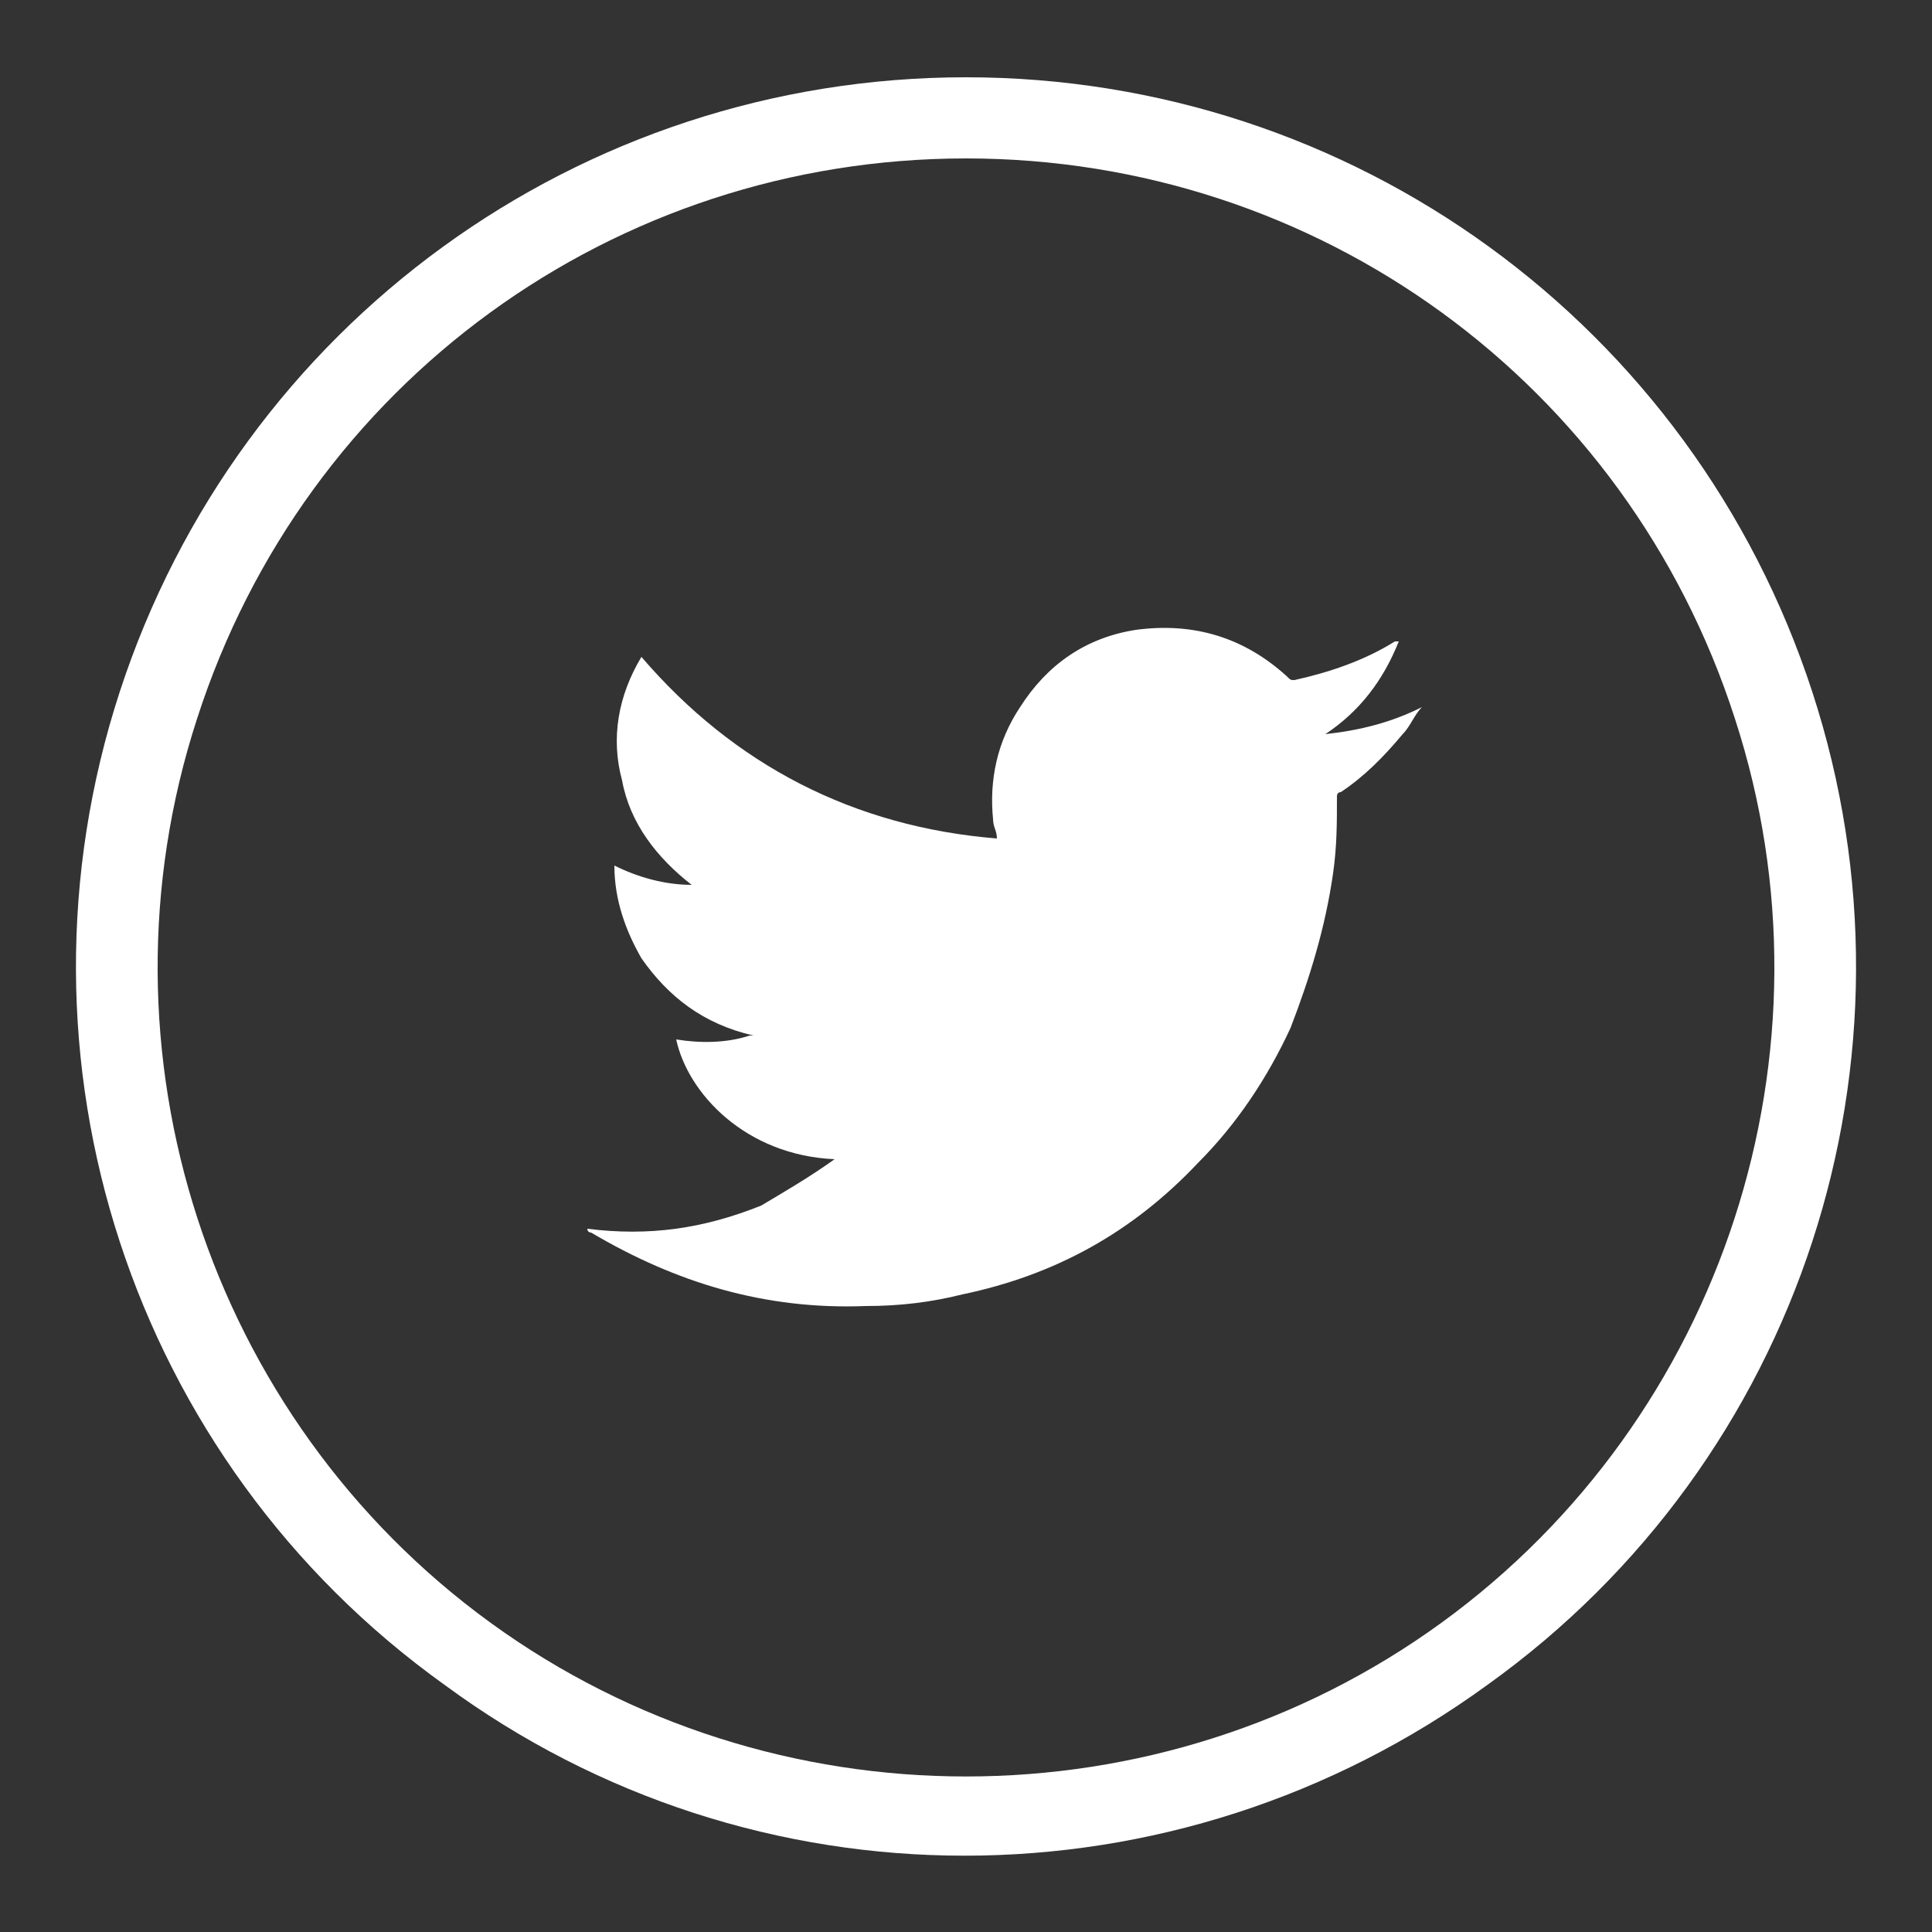
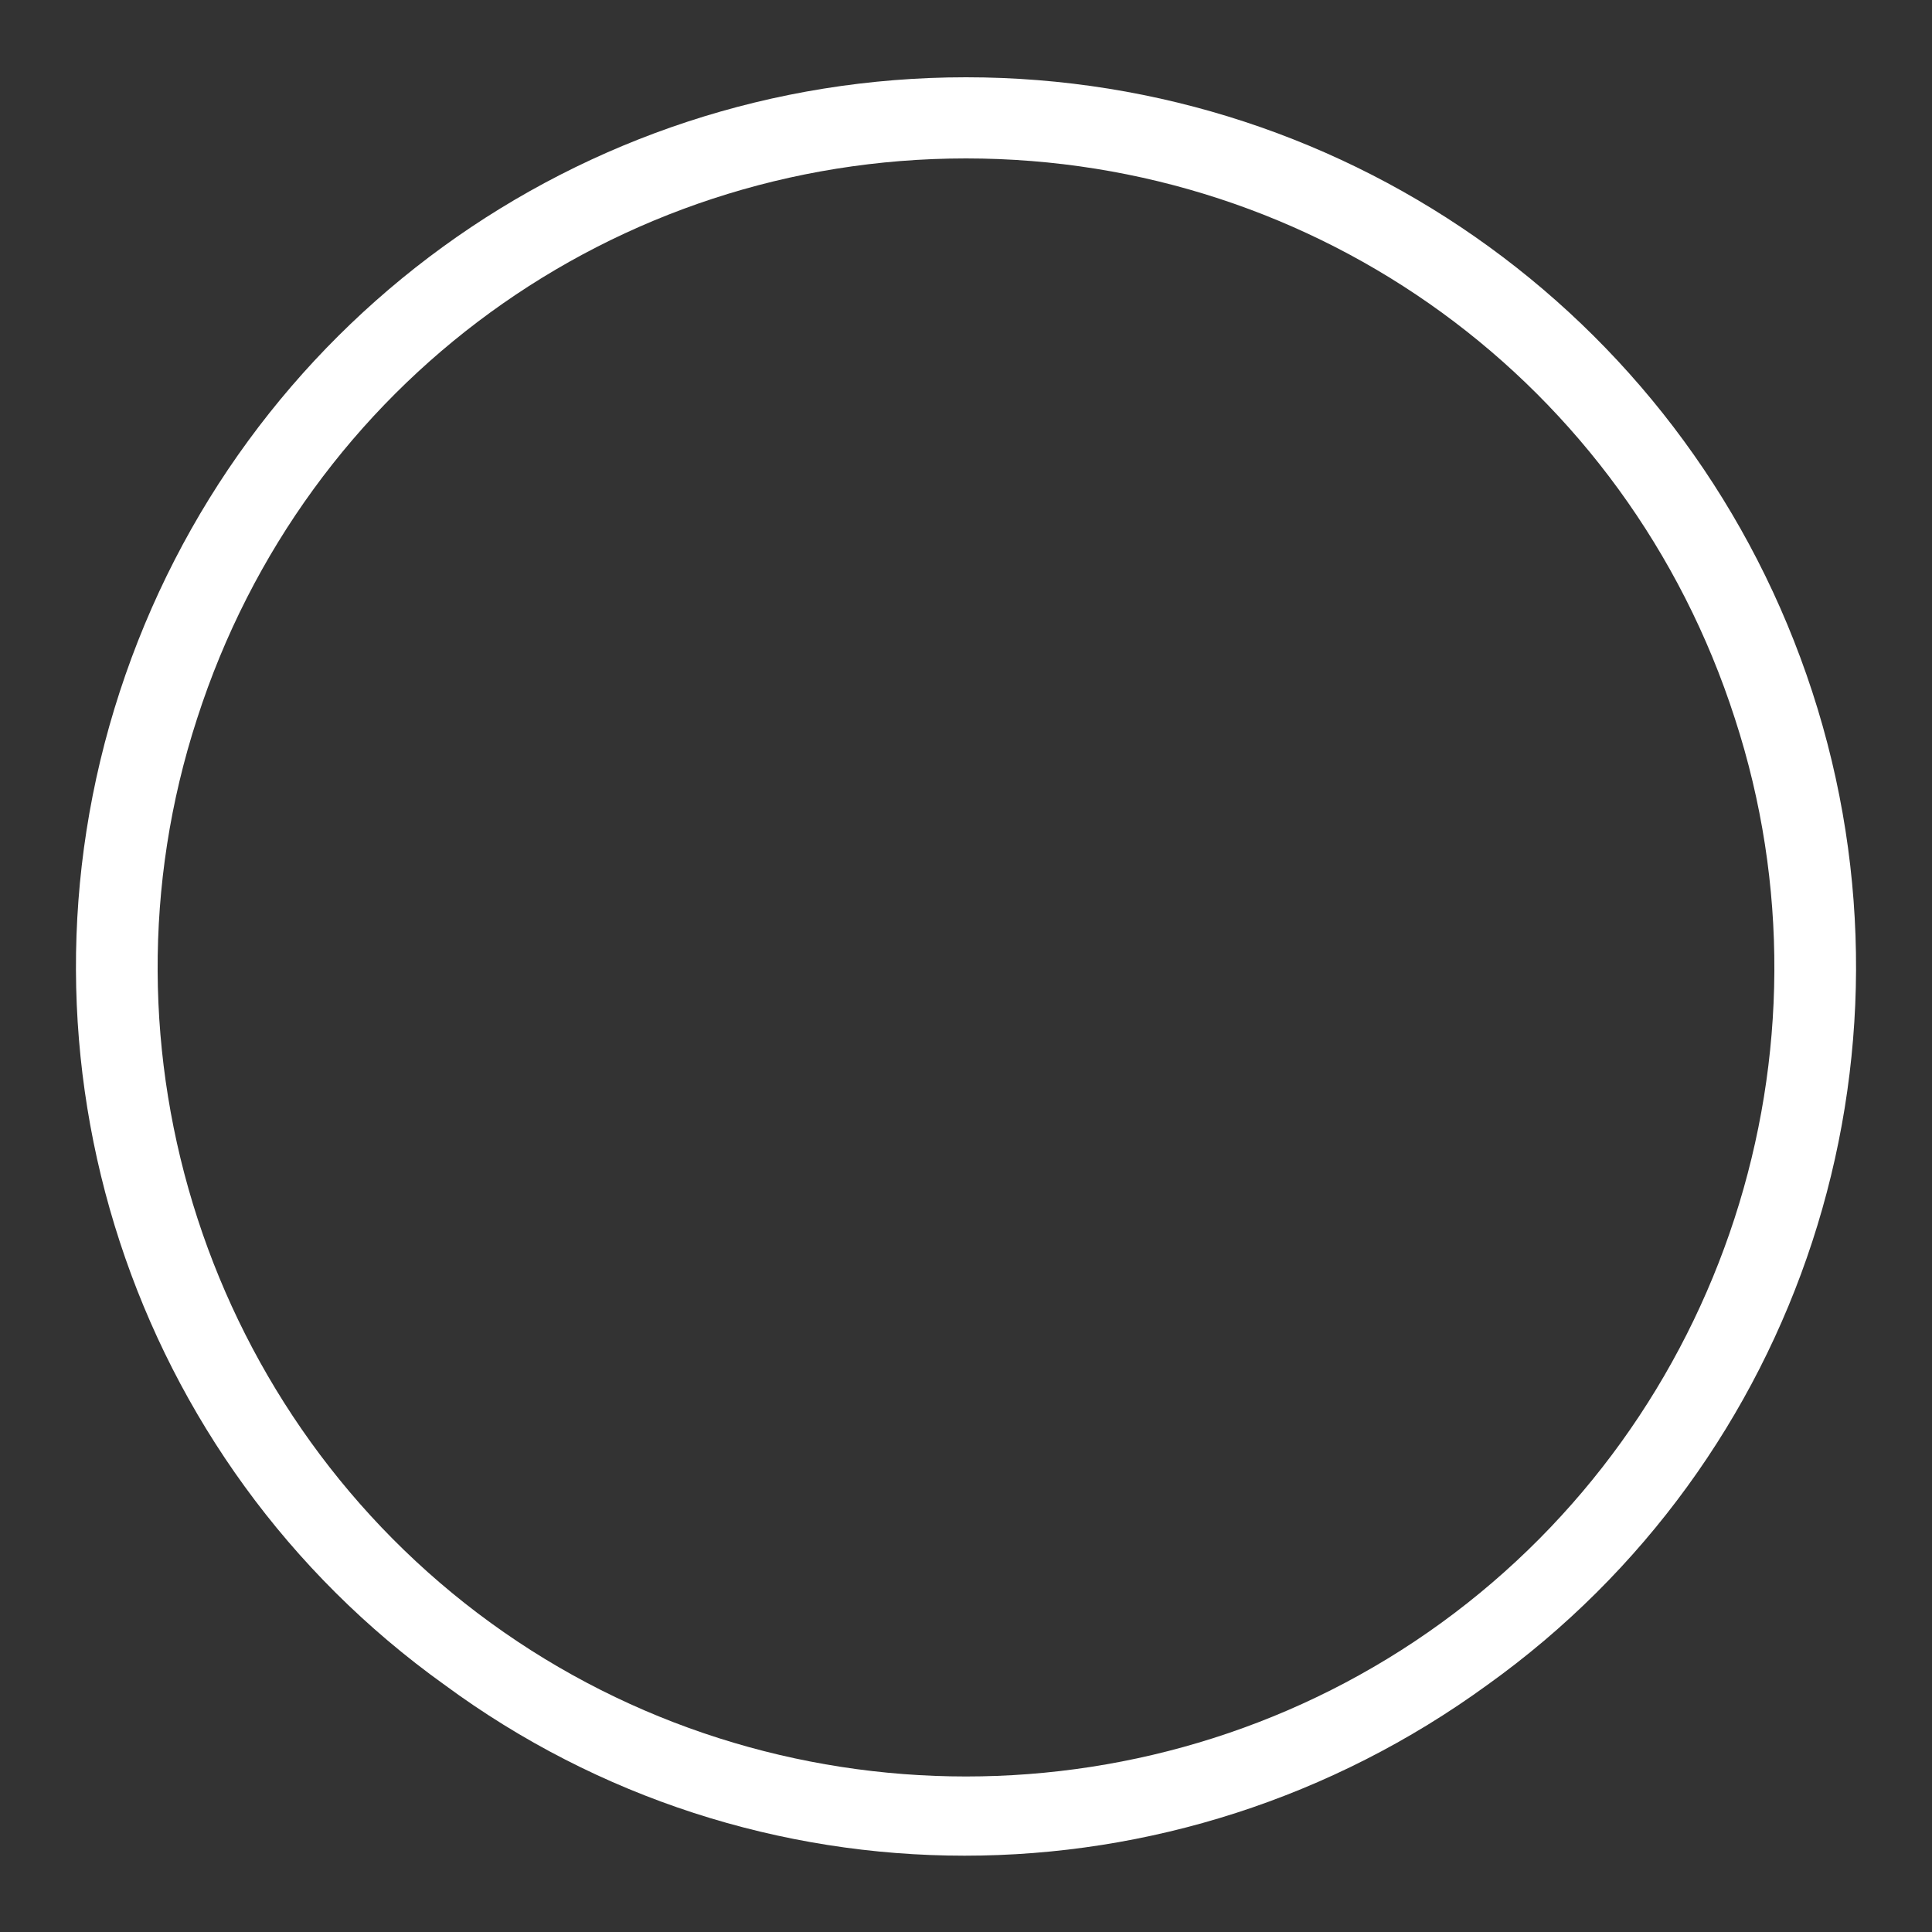
<svg xmlns="http://www.w3.org/2000/svg" version="1.1" id="Capa_1" x="0px" y="0px" viewBox="0 0 50 50" style="enable-background:new 0 0 50 50;" xml:space="preserve">
  <rect x="0" y="0" width="50" height="50" fill="#333333" stroke="none" />
  <style type="text/css">
	.st0{fill:#FFFFFF;}
	.st1{fill-rule:evenodd;clip-rule:evenodd;fill:#FFFFFF;}
</style>
  <g id="XMLID_59_">
    <g id="XMLID_61_">
      <path id="XMLID_62_" class="st0" d="M46.9,17.9c3.1,9.5-0.3,19.9-8.4,25.7c-8.1,5.9-19,5.9-27,0C3.4,37.8,0,27.4,3.1,17.9    C6.2,8.4,15,2,25,2C35,2,43.8,8.4,46.9,17.9z M25,4.1c-9.1,0-17.1,5.8-19.9,14.5c-2.8,8.6,0.3,18.1,7.6,23.4    c7.3,5.3,17.3,5.3,24.6,0c7.3-5.3,10.4-14.8,7.6-23.4C42.1,9.9,34.1,4.1,25,4.1z" />
    </g>
-     <path id="XMLID_60_" class="st1" d="M21.6,30c-2.3-0.1-3.8-1.7-4.1-3.1c0.6,0.1,1.3,0.1,1.9-0.1c0,0,0,0,0.1,0   c-1.3-0.3-2.2-1-2.9-2c-0.4-0.7-0.7-1.5-0.7-2.4c0.6,0.3,1.3,0.5,2,0.5c-0.9-0.7-1.6-1.6-1.8-2.7c-0.3-1.1-0.1-2.2,0.5-3.2   c2.4,2.8,5.5,4.4,9.2,4.7c0-0.2-0.1-0.3-0.1-0.5c-0.1-1,0.1-2,0.7-2.9c0.7-1.1,1.7-1.8,3-2c1.5-0.2,2.8,0.2,3.9,1.2   c0.1,0.1,0.1,0.1,0.2,0.1c0.9-0.2,1.8-0.5,2.6-1c0,0,0,0,0.1,0c0,0,0,0,0,0c-0.4,1-1,1.8-1.9,2.4c0.9-0.1,1.7-0.3,2.5-0.7   c0,0,0,0,0,0c-0.2,0.2-0.3,0.5-0.5,0.7c-0.5,0.6-1,1.1-1.6,1.5c-0.1,0-0.1,0.1-0.1,0.1c0,0.7,0,1.3-0.1,2c-0.2,1.4-0.6,2.7-1.1,4   c-0.6,1.3-1.4,2.5-2.4,3.5c-1.7,1.8-3.7,2.9-6.1,3.4c-0.8,0.2-1.6,0.3-2.5,0.3c-2.6,0.1-4.9-0.6-7.1-1.9c0,0-0.1,0-0.1-0.1   c1.6,0.2,3,0,4.5-0.6C20.2,30.9,20.9,30.5,21.6,30z" />
  </g>
</svg>